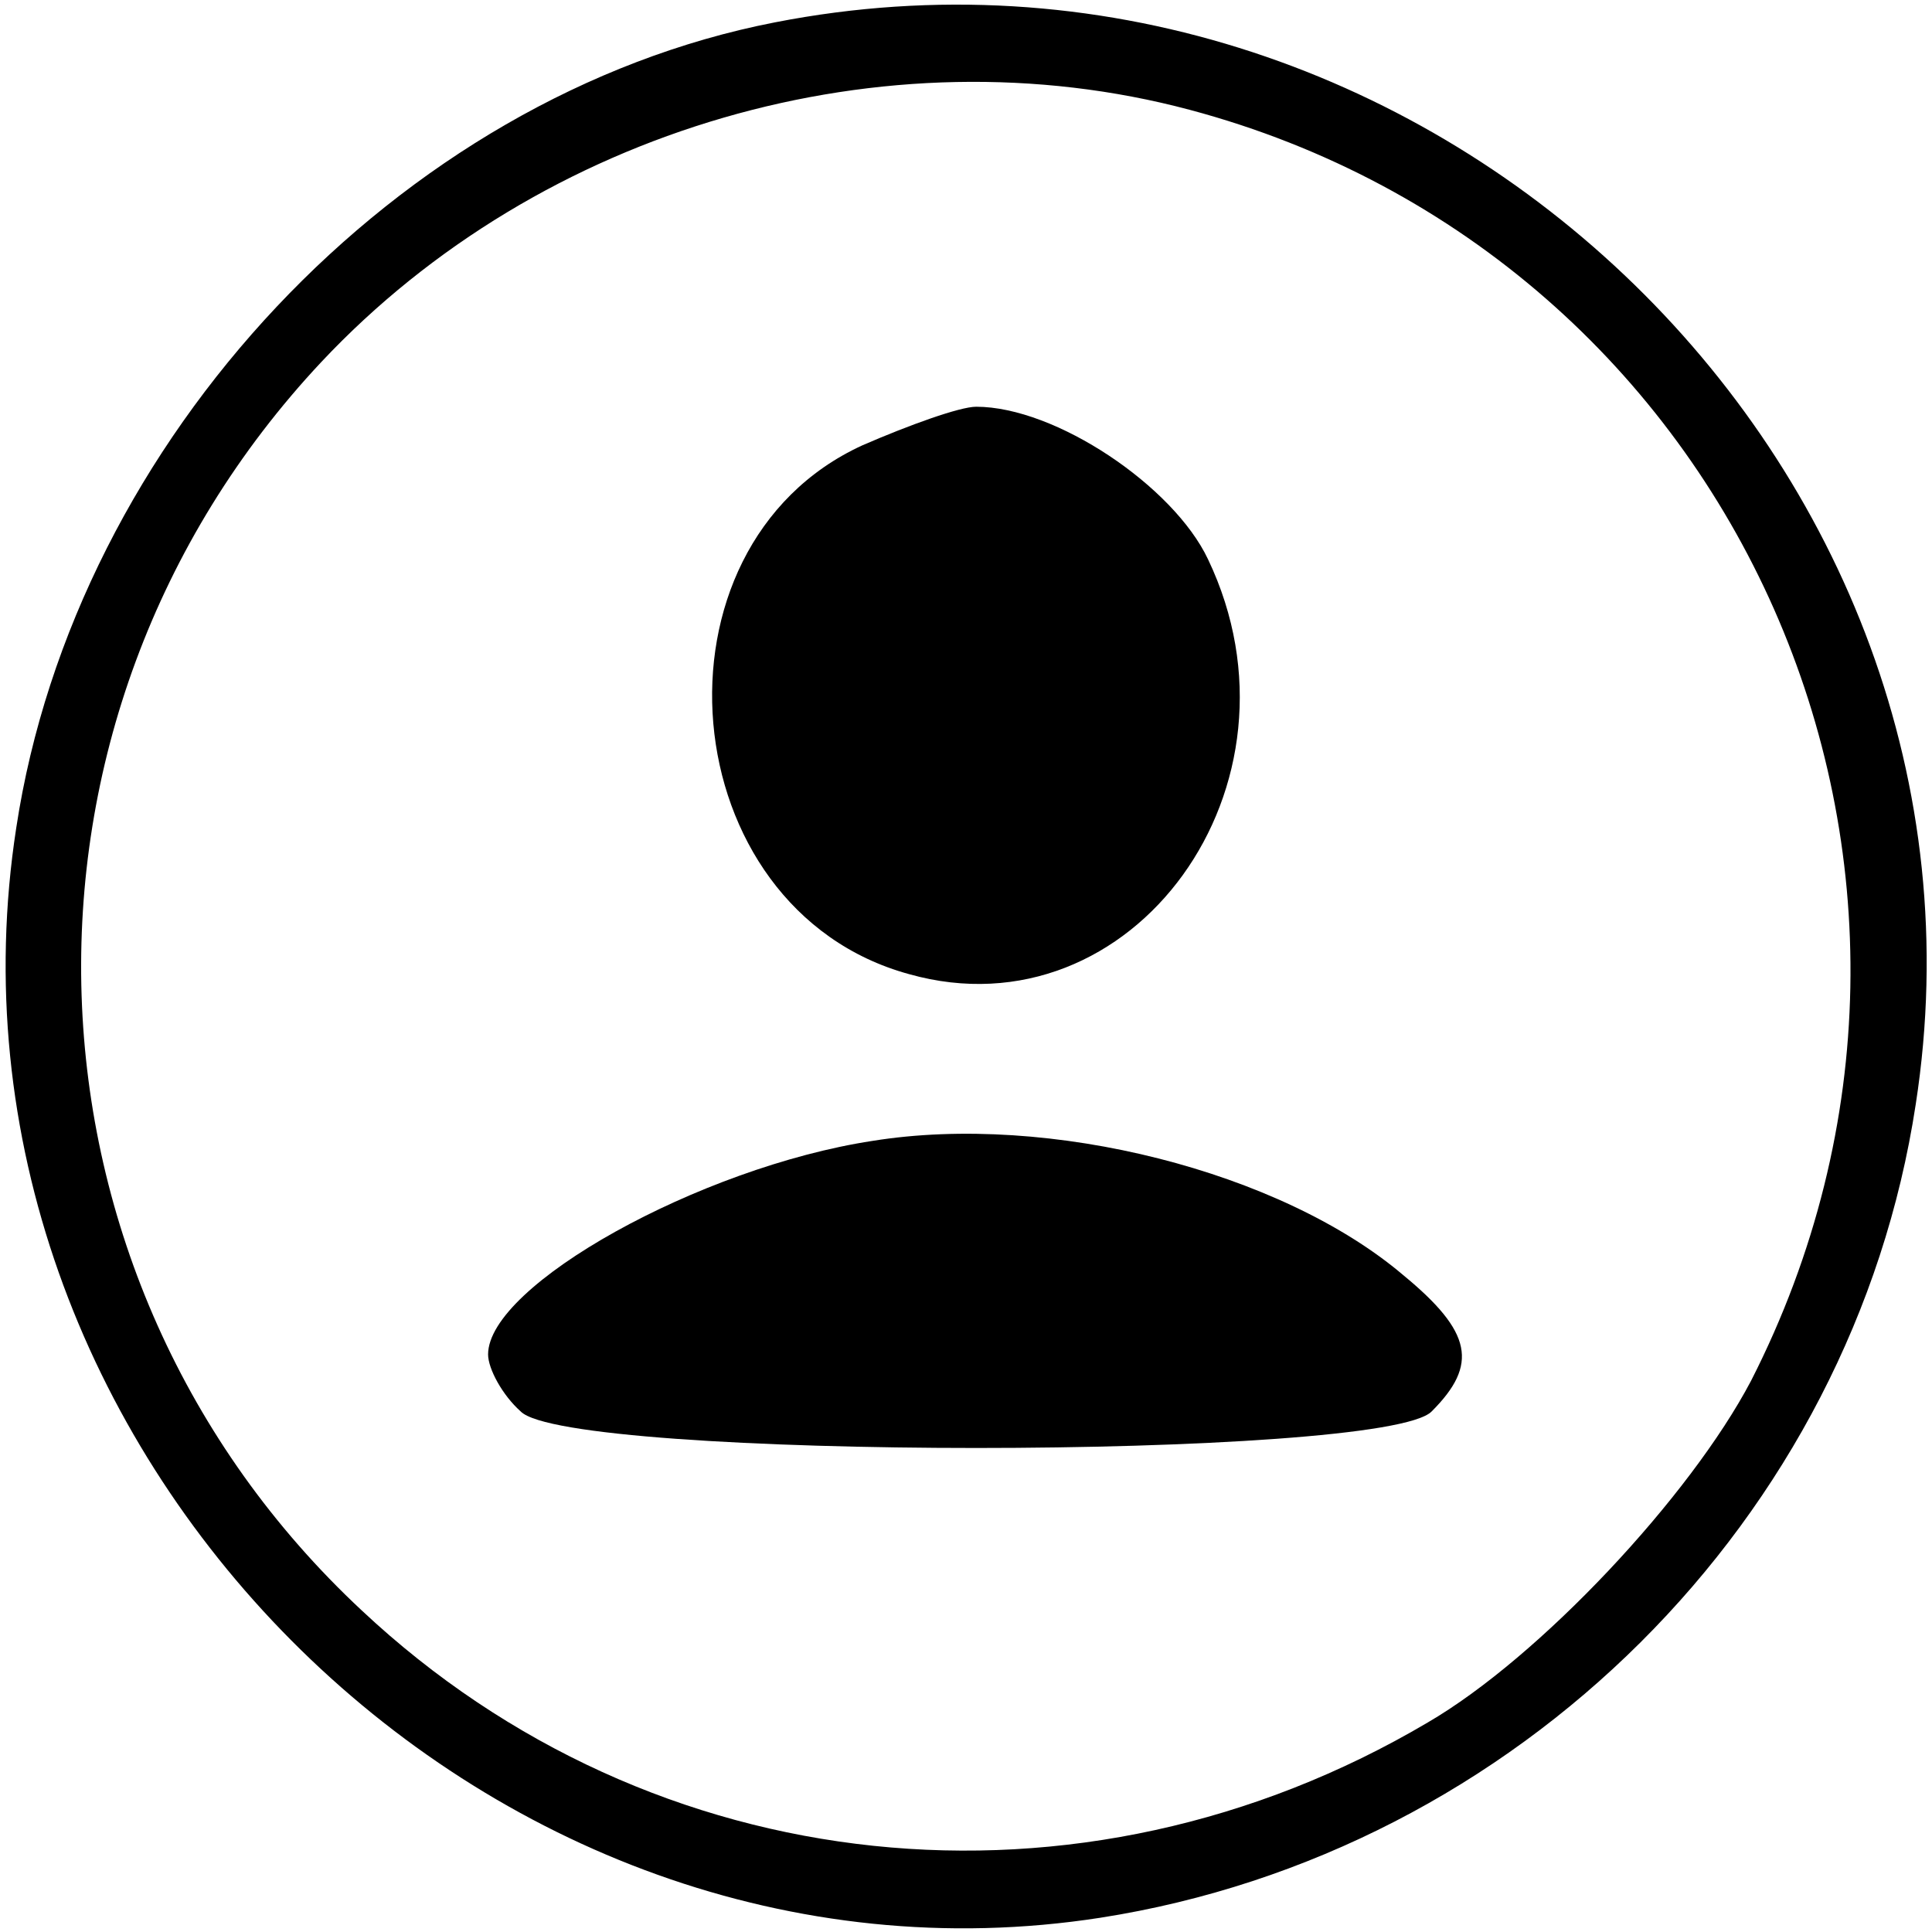
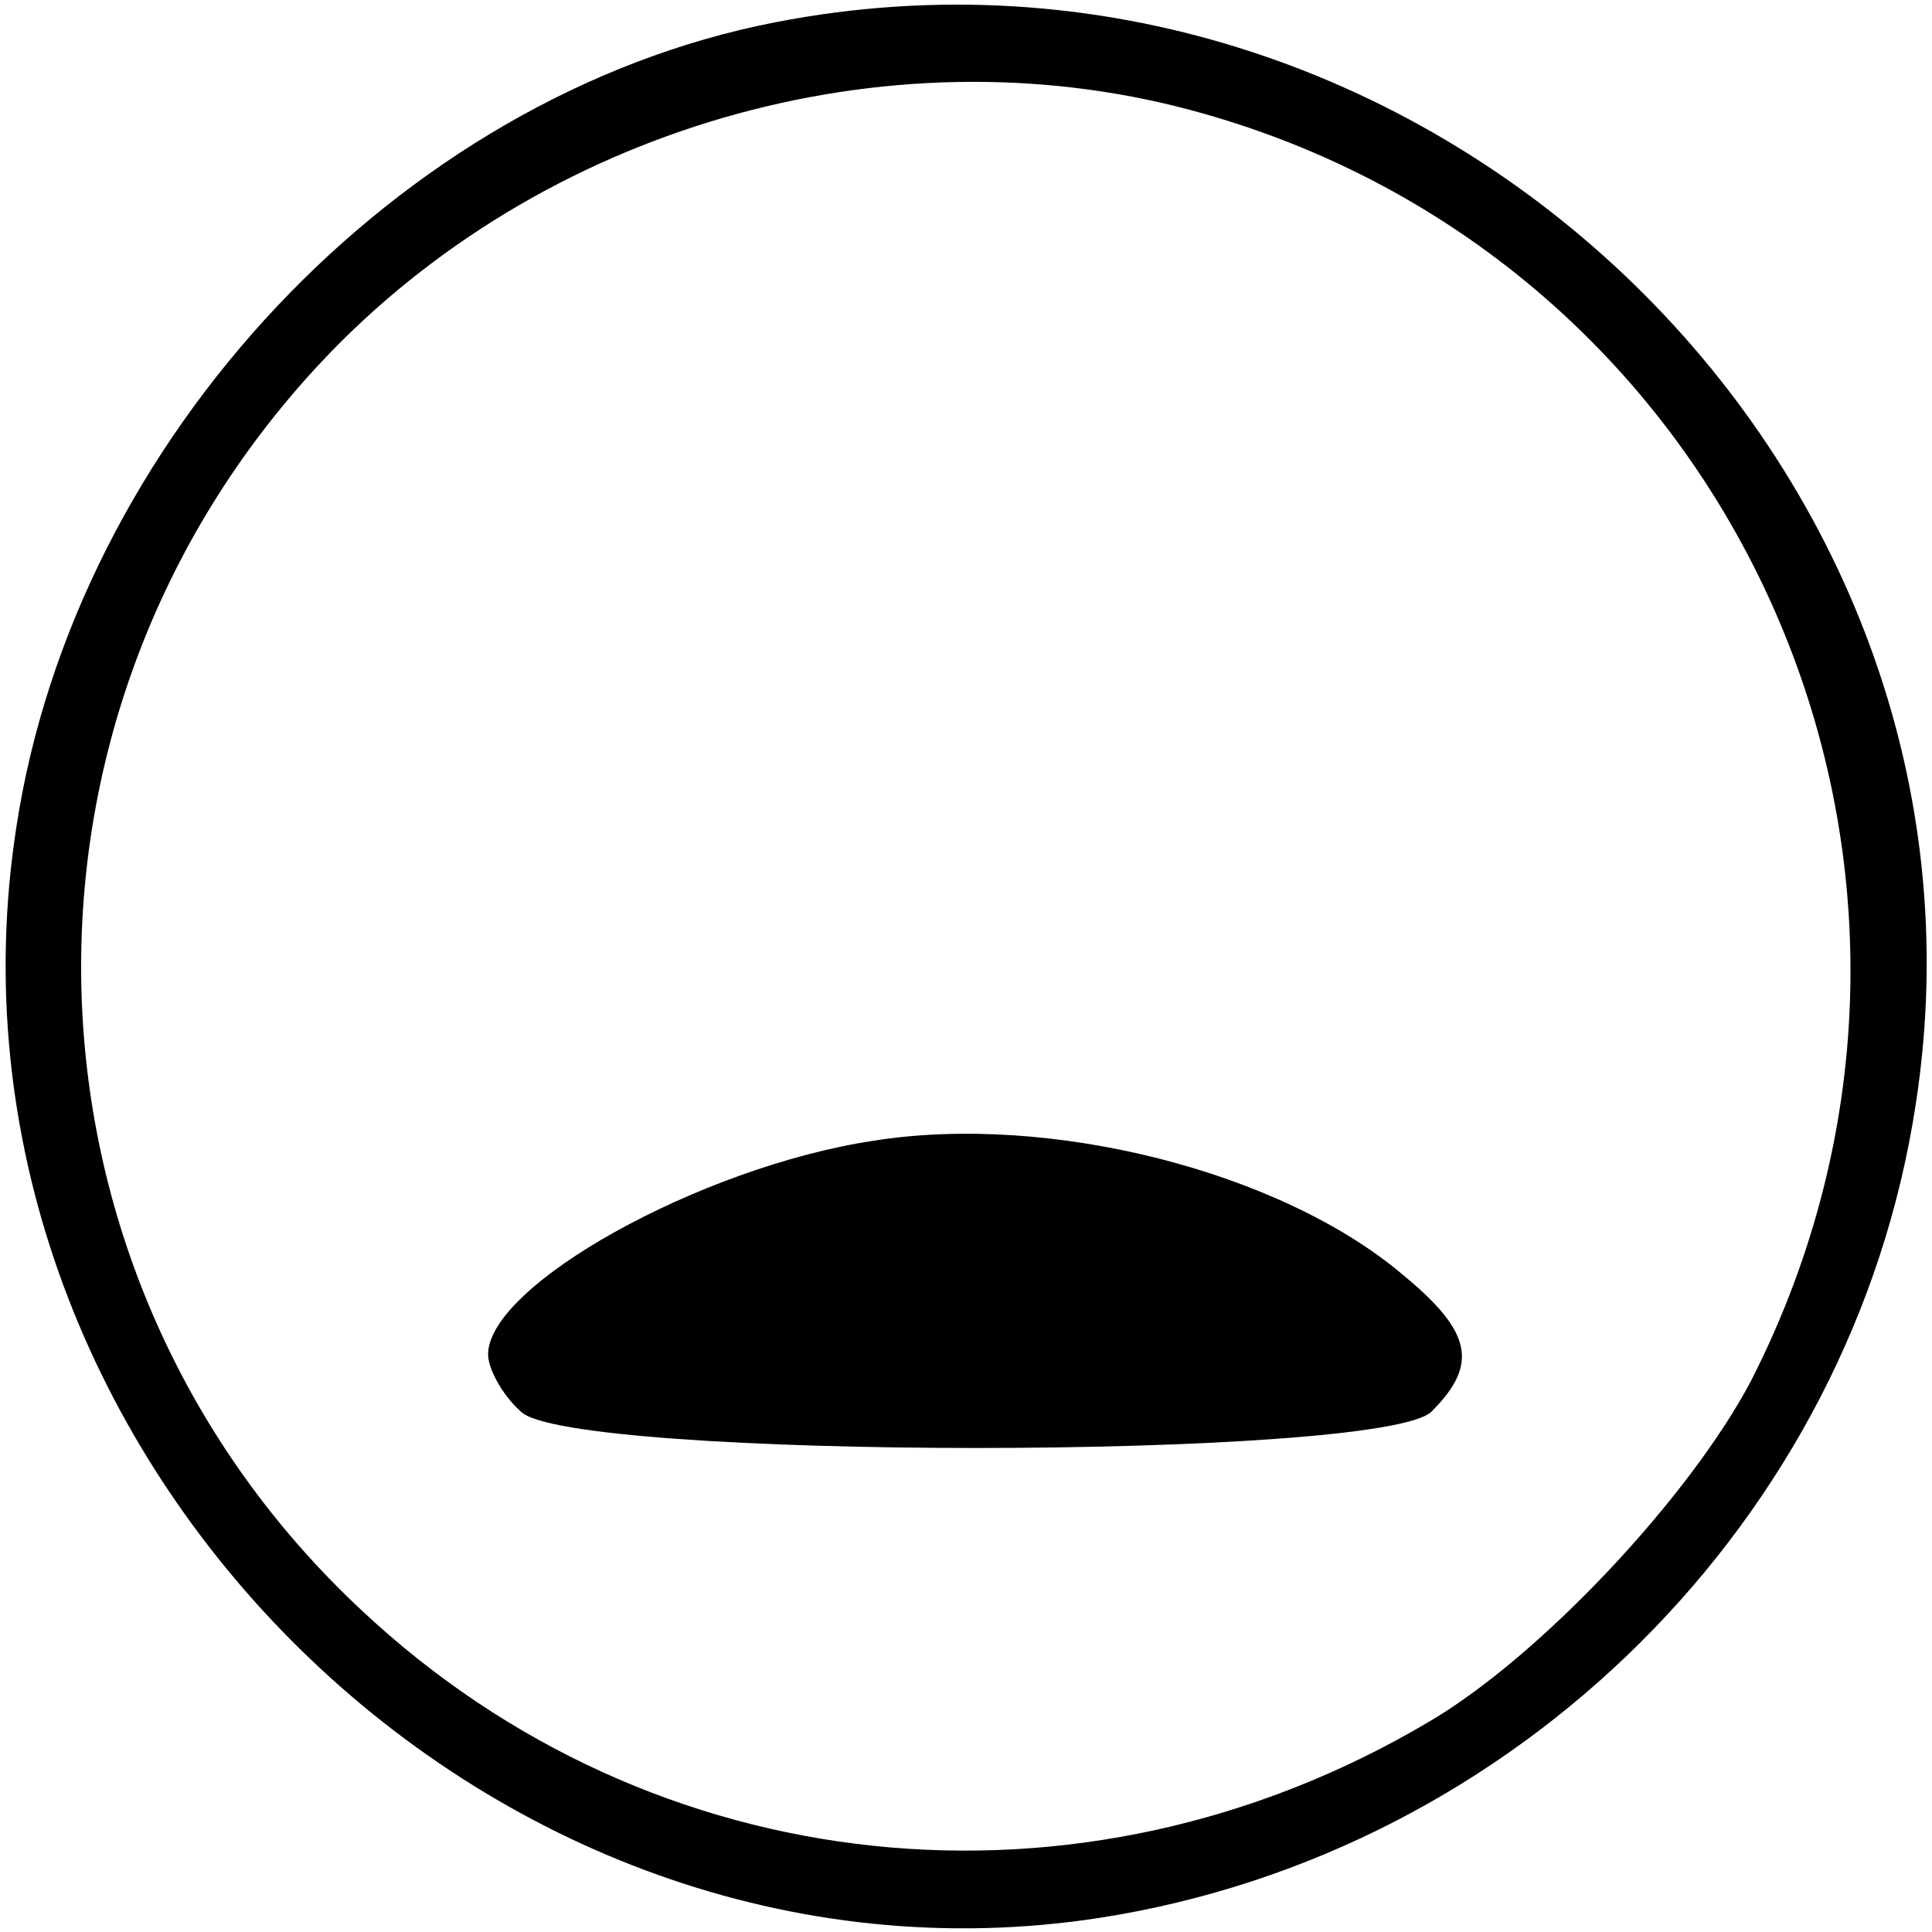
<svg xmlns="http://www.w3.org/2000/svg" version="1.0" width="95pt" height="95pt" viewBox="0 0 95 95" preserveAspectRatio="xMidYMid meet">
  <g transform="translate(0,95) scale(0.1,-0.1)" fill="#000000" stroke="none">
    <path d="M381 939 c-185 -36 -344 -205 -373 -396 -47 -304 230 -583 533 -536 205 32 370 196 401 400 49 316 -244 594 -561 532z m204 -43 c270 -72 404 -374 276 -625 -30 -57 -104 -136 -159 -168 -171 -101 -381 -79 -524 55 -176 164 -185 438 -20 614 108 115 277 164 427 124z" />
-     <path d="M424 731 c-109 -50 -94 -228 23 -260 110 -31 200 93 147 204 -17 36 -75 75 -114 75 -8 0 -33 -9 -56 -19z" />
    <path d="M429 389 c-85 -13 -189 -71 -189 -105 0 -7 7 -20 16 -28 23 -24 425 -24 448 0 23 23 20 39 -14 67 -60 51 -174 80 -261 66z" />
  </g>
</svg>